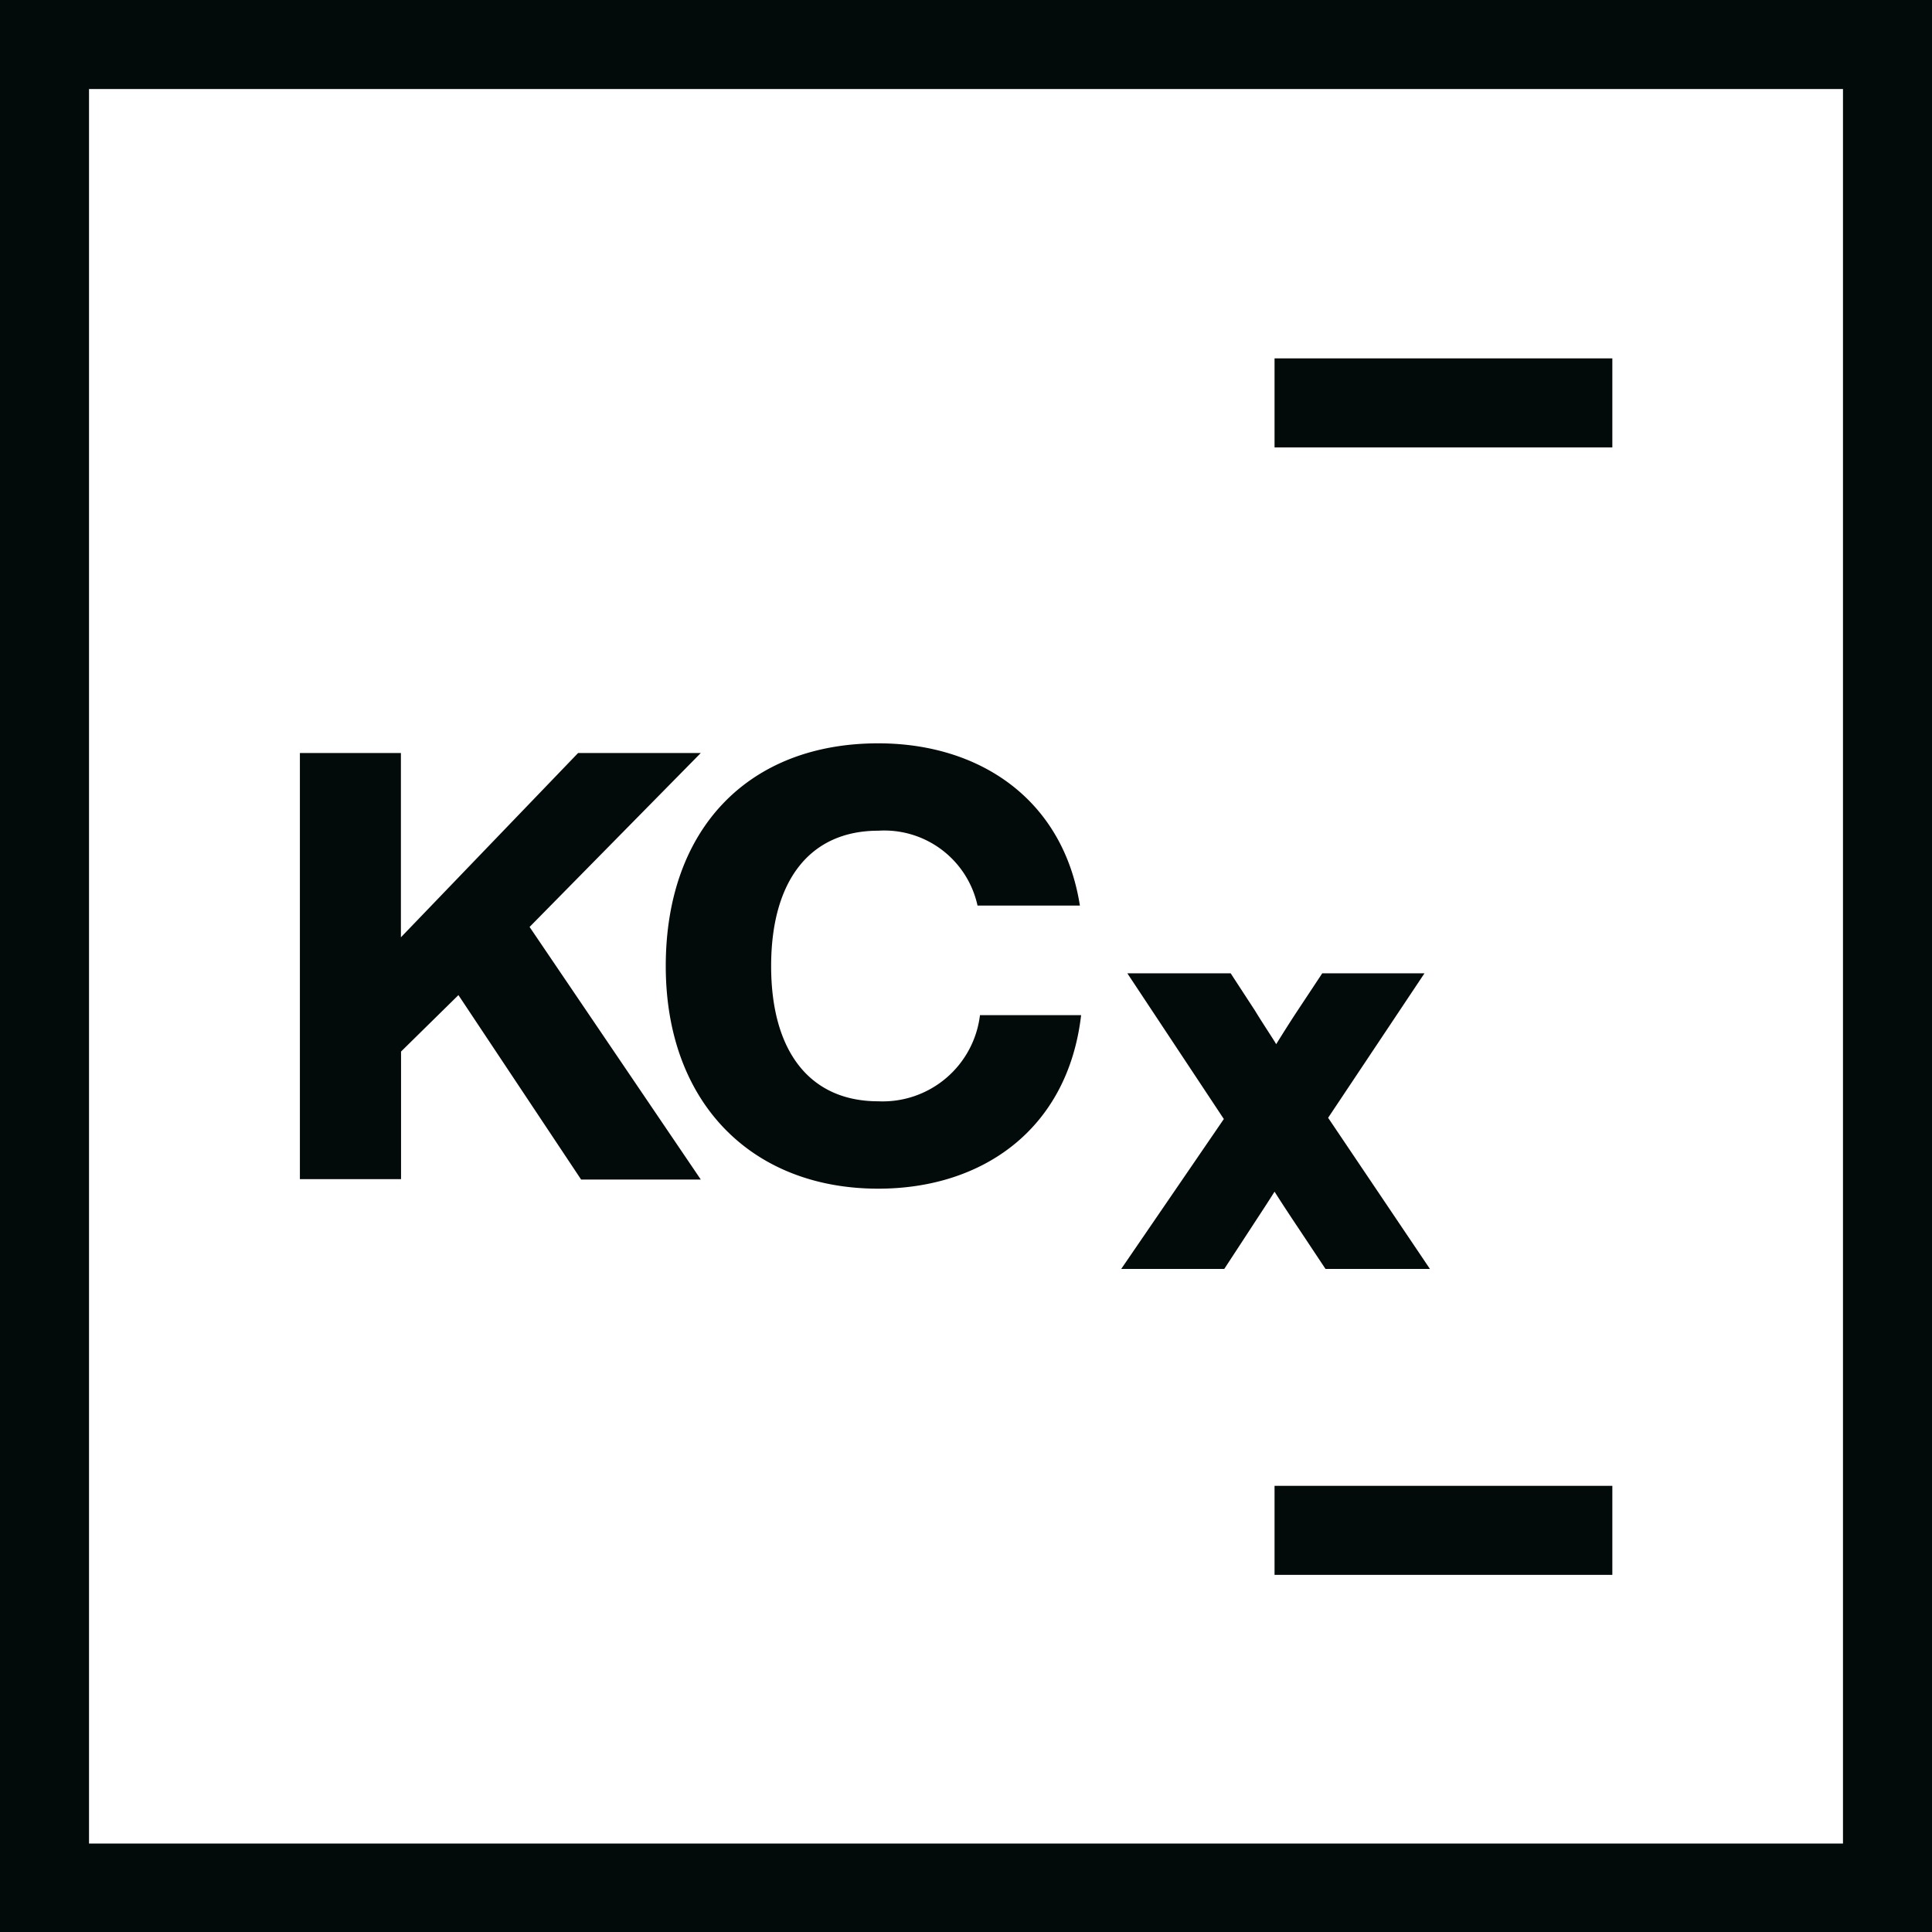
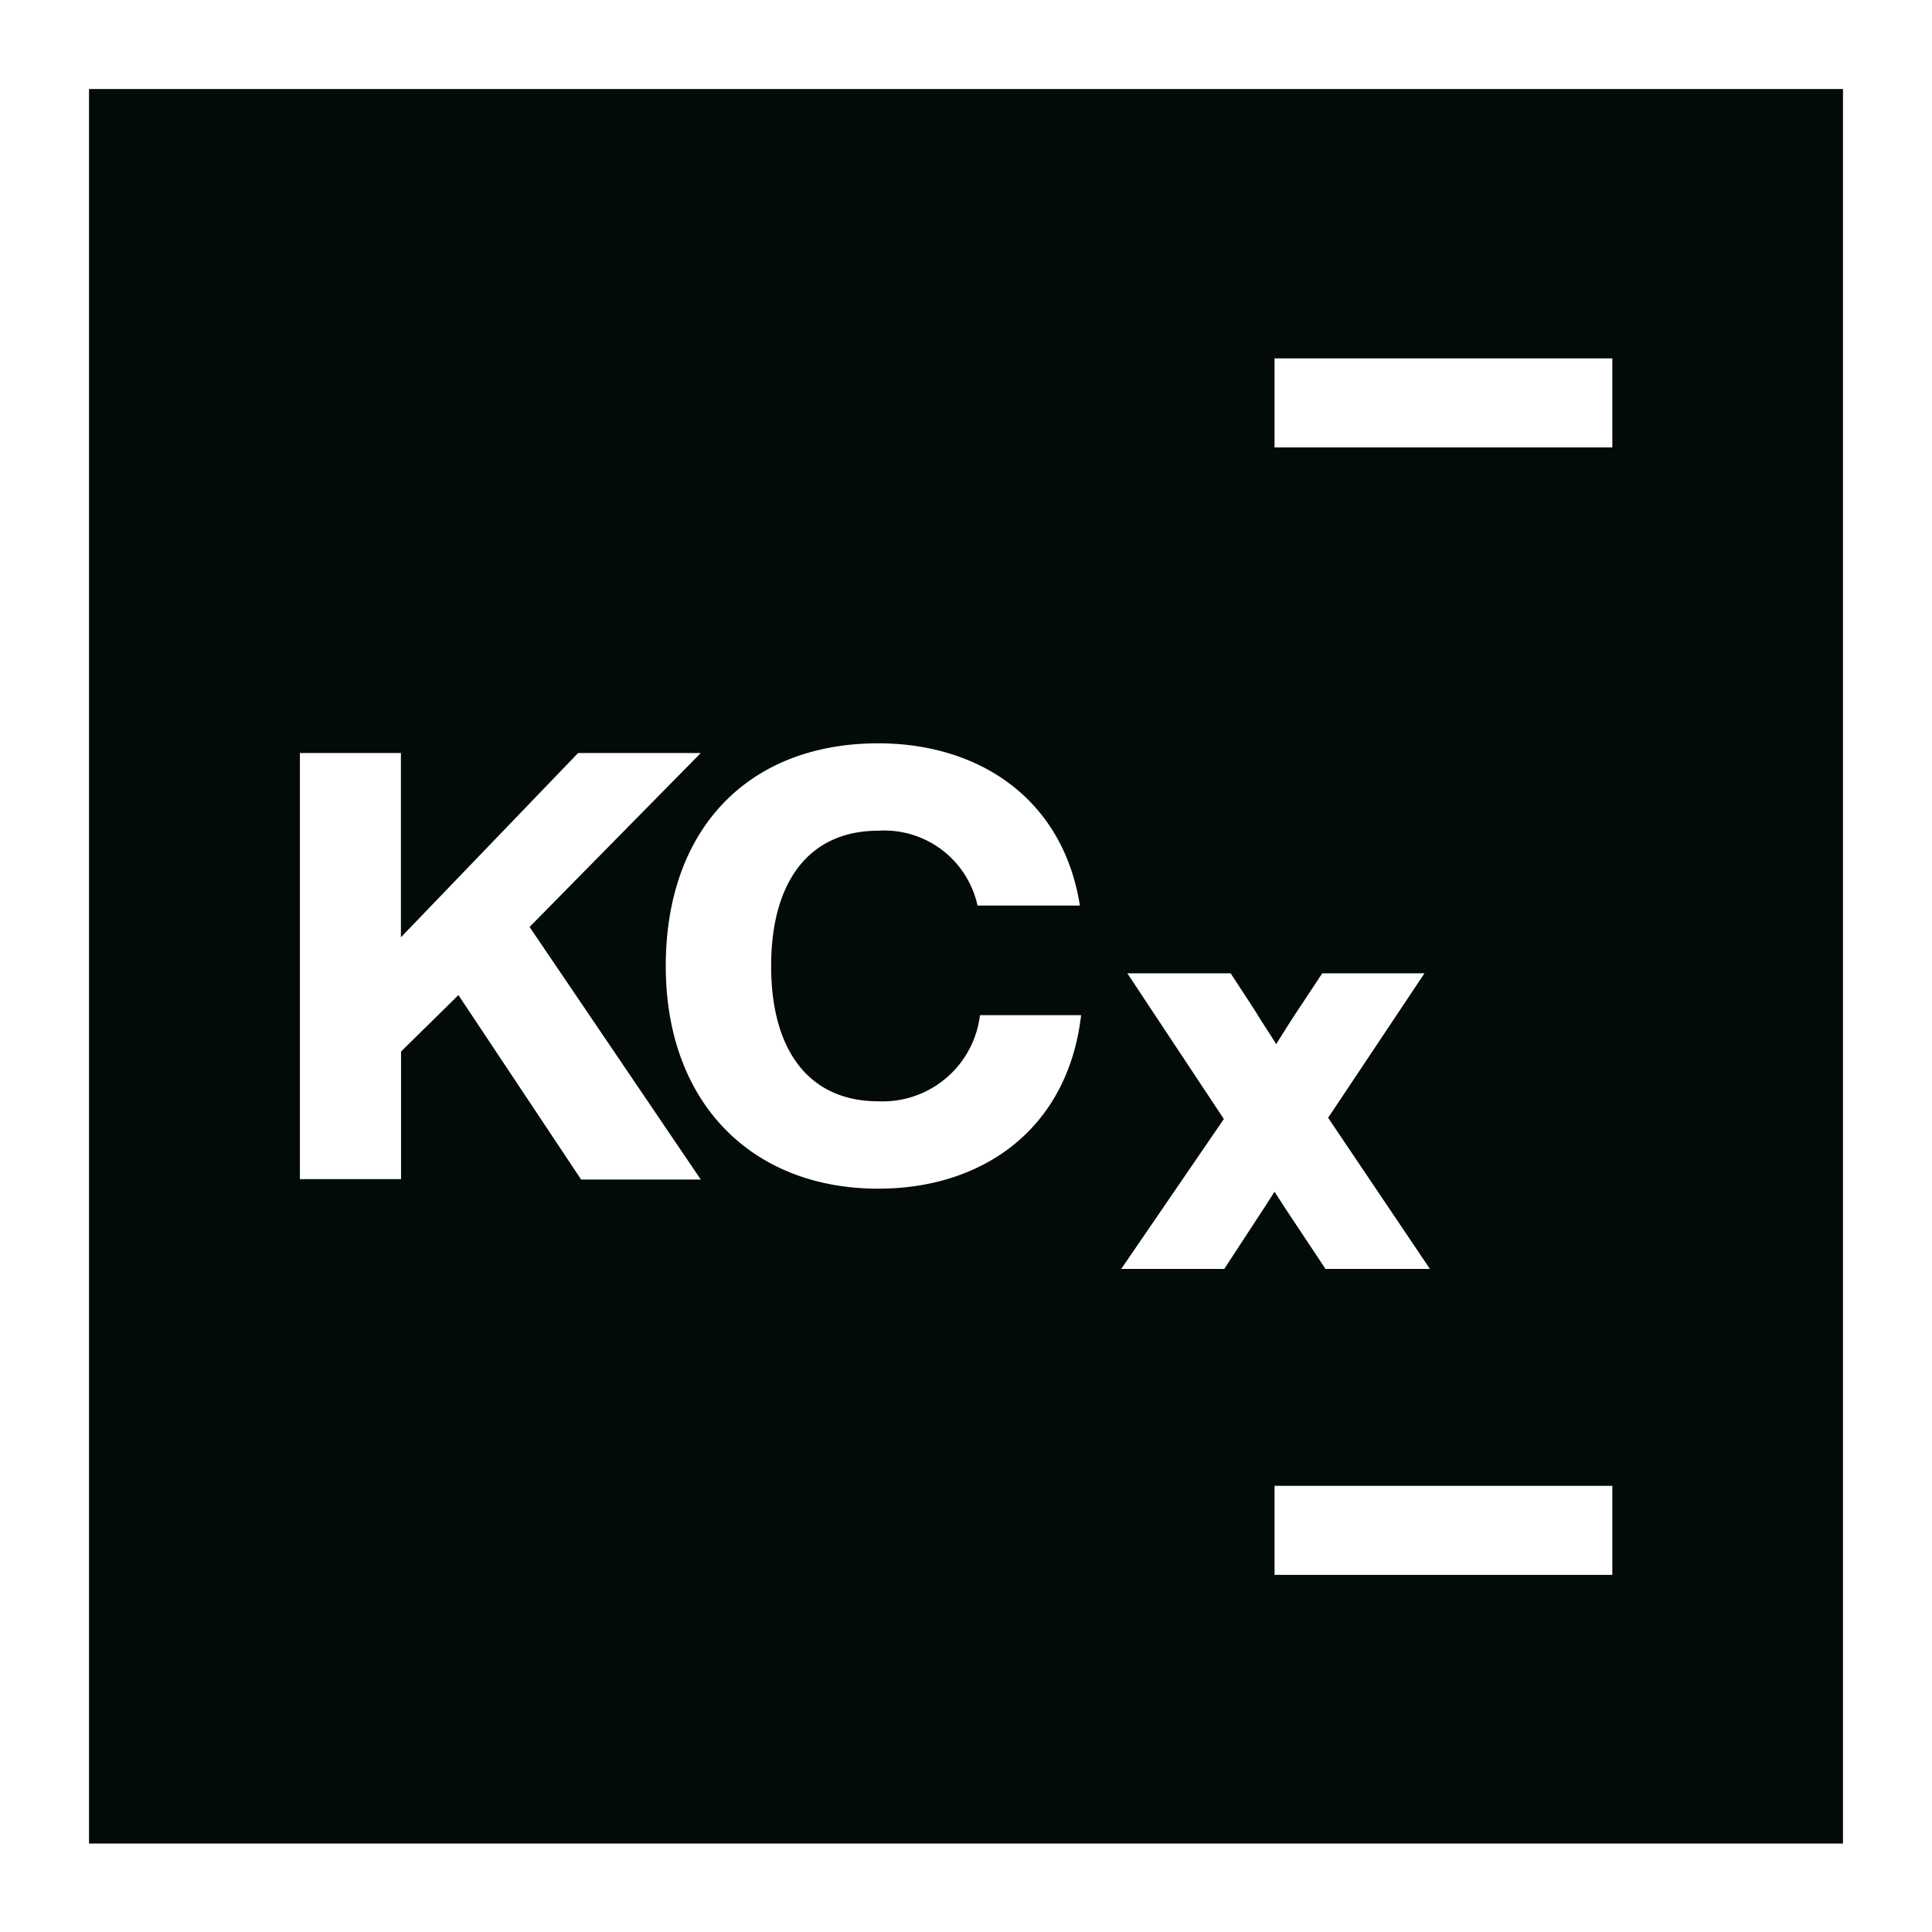
<svg xmlns="http://www.w3.org/2000/svg" viewBox="0 0 141.73 141.73" data-sanitized-data-name="Ebene 1" data-name="Ebene 1" id="Ebene_1">
  <defs>
    <style>.cls-1{fill:#020a0a;}</style>
  </defs>
-   <path d="M93.5,32.82h24.78V26.29H93.5ZM118.28,109H93.5v6.53h24.78ZM89.78,82.09l-7.53,11h7.56l2-3.06c.58-.89,1.15-1.75,1.69-2.61.59.93,1.19,1.84,1.82,2.78l1.92,2.89h7.66L97.43,82l7.07-10.6H97l-1.8,2.72c-.55.83-1.07,1.66-1.58,2.48l-.1-.17c-.48-.76-1-1.54-1.46-2.3l-1.78-2.73H82.7ZM48.84,70.87c0,10,6.28,16.33,15.59,16.33,7.68,0,13.91-4.39,14.88-12.73H71.89a7.19,7.19,0,0,1-7.46,6.32c-5.05,0-7.86-3.69-7.86-9.92s2.81-9.93,7.86-9.93a7,7,0,0,1,7.28,5.49h7.51c-1.23-7.81-7.37-11.9-14.79-11.9-9.53,0-15.59,6.28-15.59,16.34M29.41,55.24H22V86.5h7.42V77.14L33.63,73l9,13.53h8.78L38.85,68,51.41,55.24h-9L29.41,68.76Zm105.79,80H6.53V6.53H135.2ZM141.73,0H0V141.73H141.73Z" class="cls-1" />
+   <path d="M93.5,32.82h24.78V26.29H93.5ZM118.28,109H93.5v6.53h24.78ZM89.78,82.09l-7.53,11h7.56l2-3.06c.58-.89,1.15-1.75,1.69-2.61.59.93,1.19,1.84,1.82,2.78l1.92,2.89h7.66L97.43,82l7.07-10.6H97l-1.8,2.72c-.55.83-1.07,1.66-1.58,2.48l-.1-.17c-.48-.76-1-1.54-1.46-2.3l-1.78-2.73H82.7ZM48.84,70.87c0,10,6.28,16.33,15.59,16.33,7.68,0,13.91-4.39,14.88-12.73H71.89a7.19,7.19,0,0,1-7.46,6.32c-5.05,0-7.86-3.69-7.86-9.92s2.81-9.93,7.86-9.93a7,7,0,0,1,7.28,5.49h7.51c-1.23-7.81-7.37-11.9-14.79-11.9-9.53,0-15.59,6.28-15.59,16.34M29.41,55.24H22V86.5h7.42V77.14L33.63,73l9,13.53h8.78L38.85,68,51.41,55.24h-9L29.41,68.76Zm105.79,80H6.53V6.53H135.2ZM141.73,0V141.73H141.73Z" class="cls-1" />
</svg>